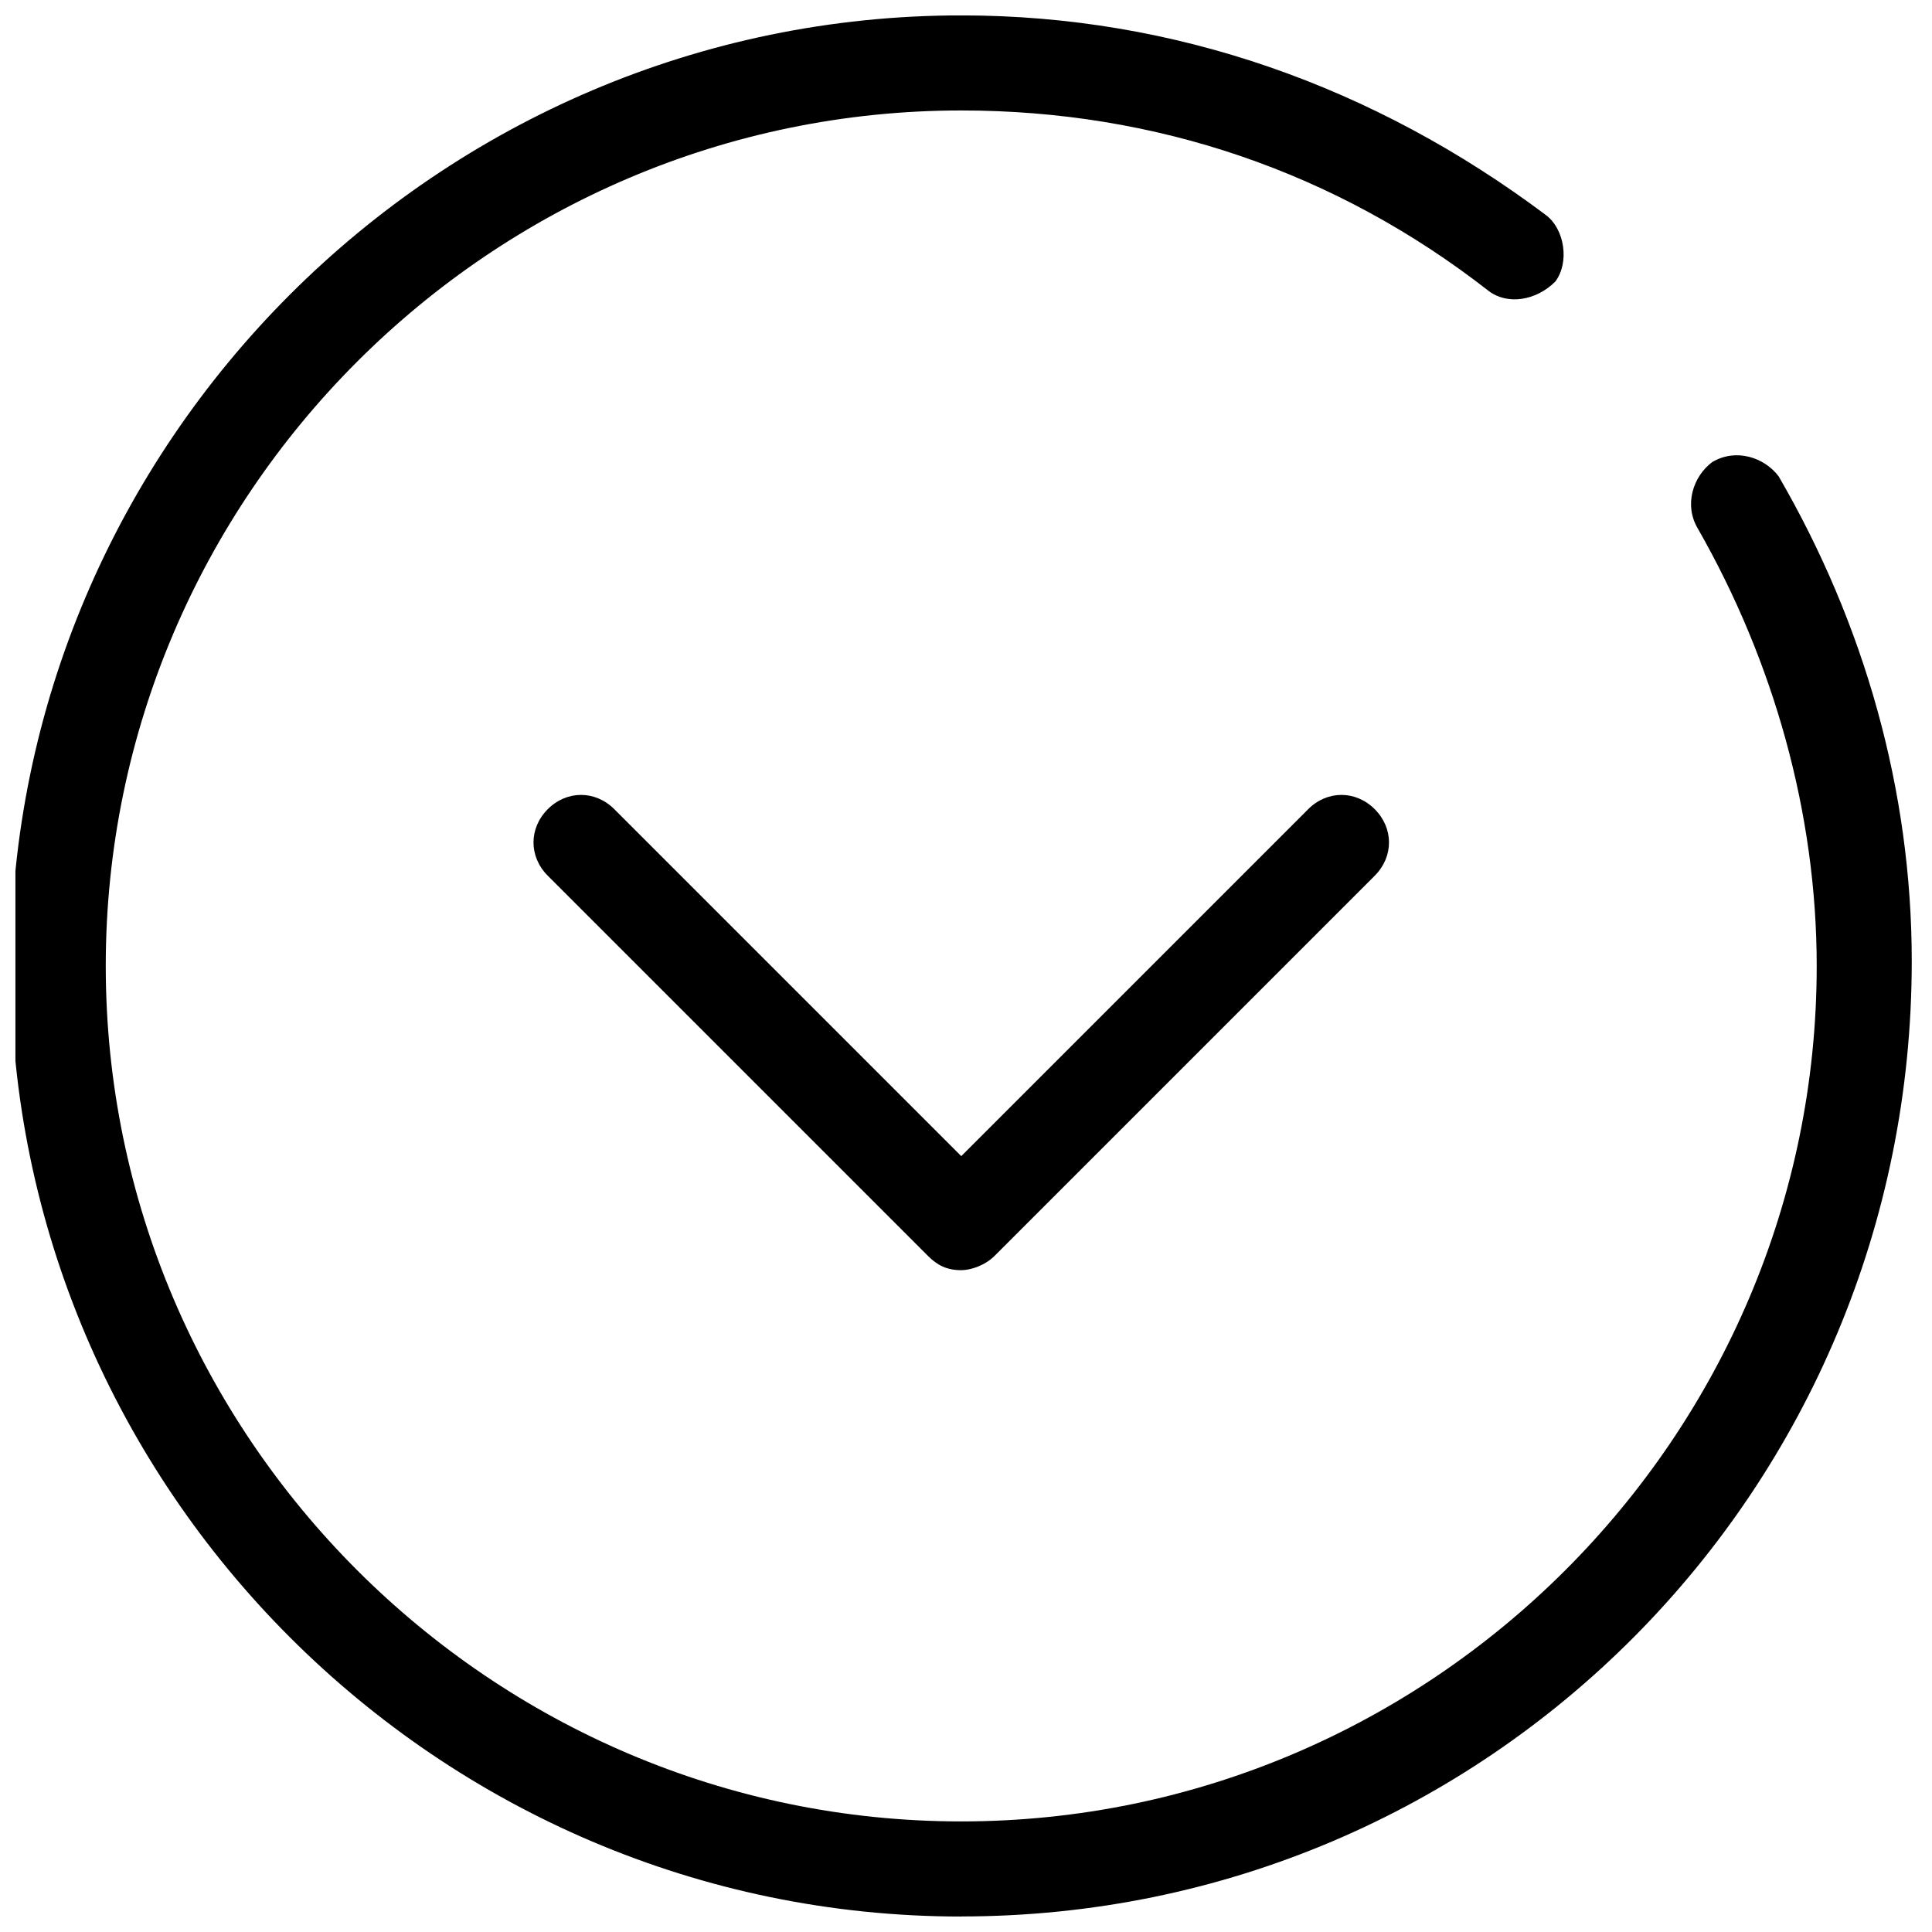
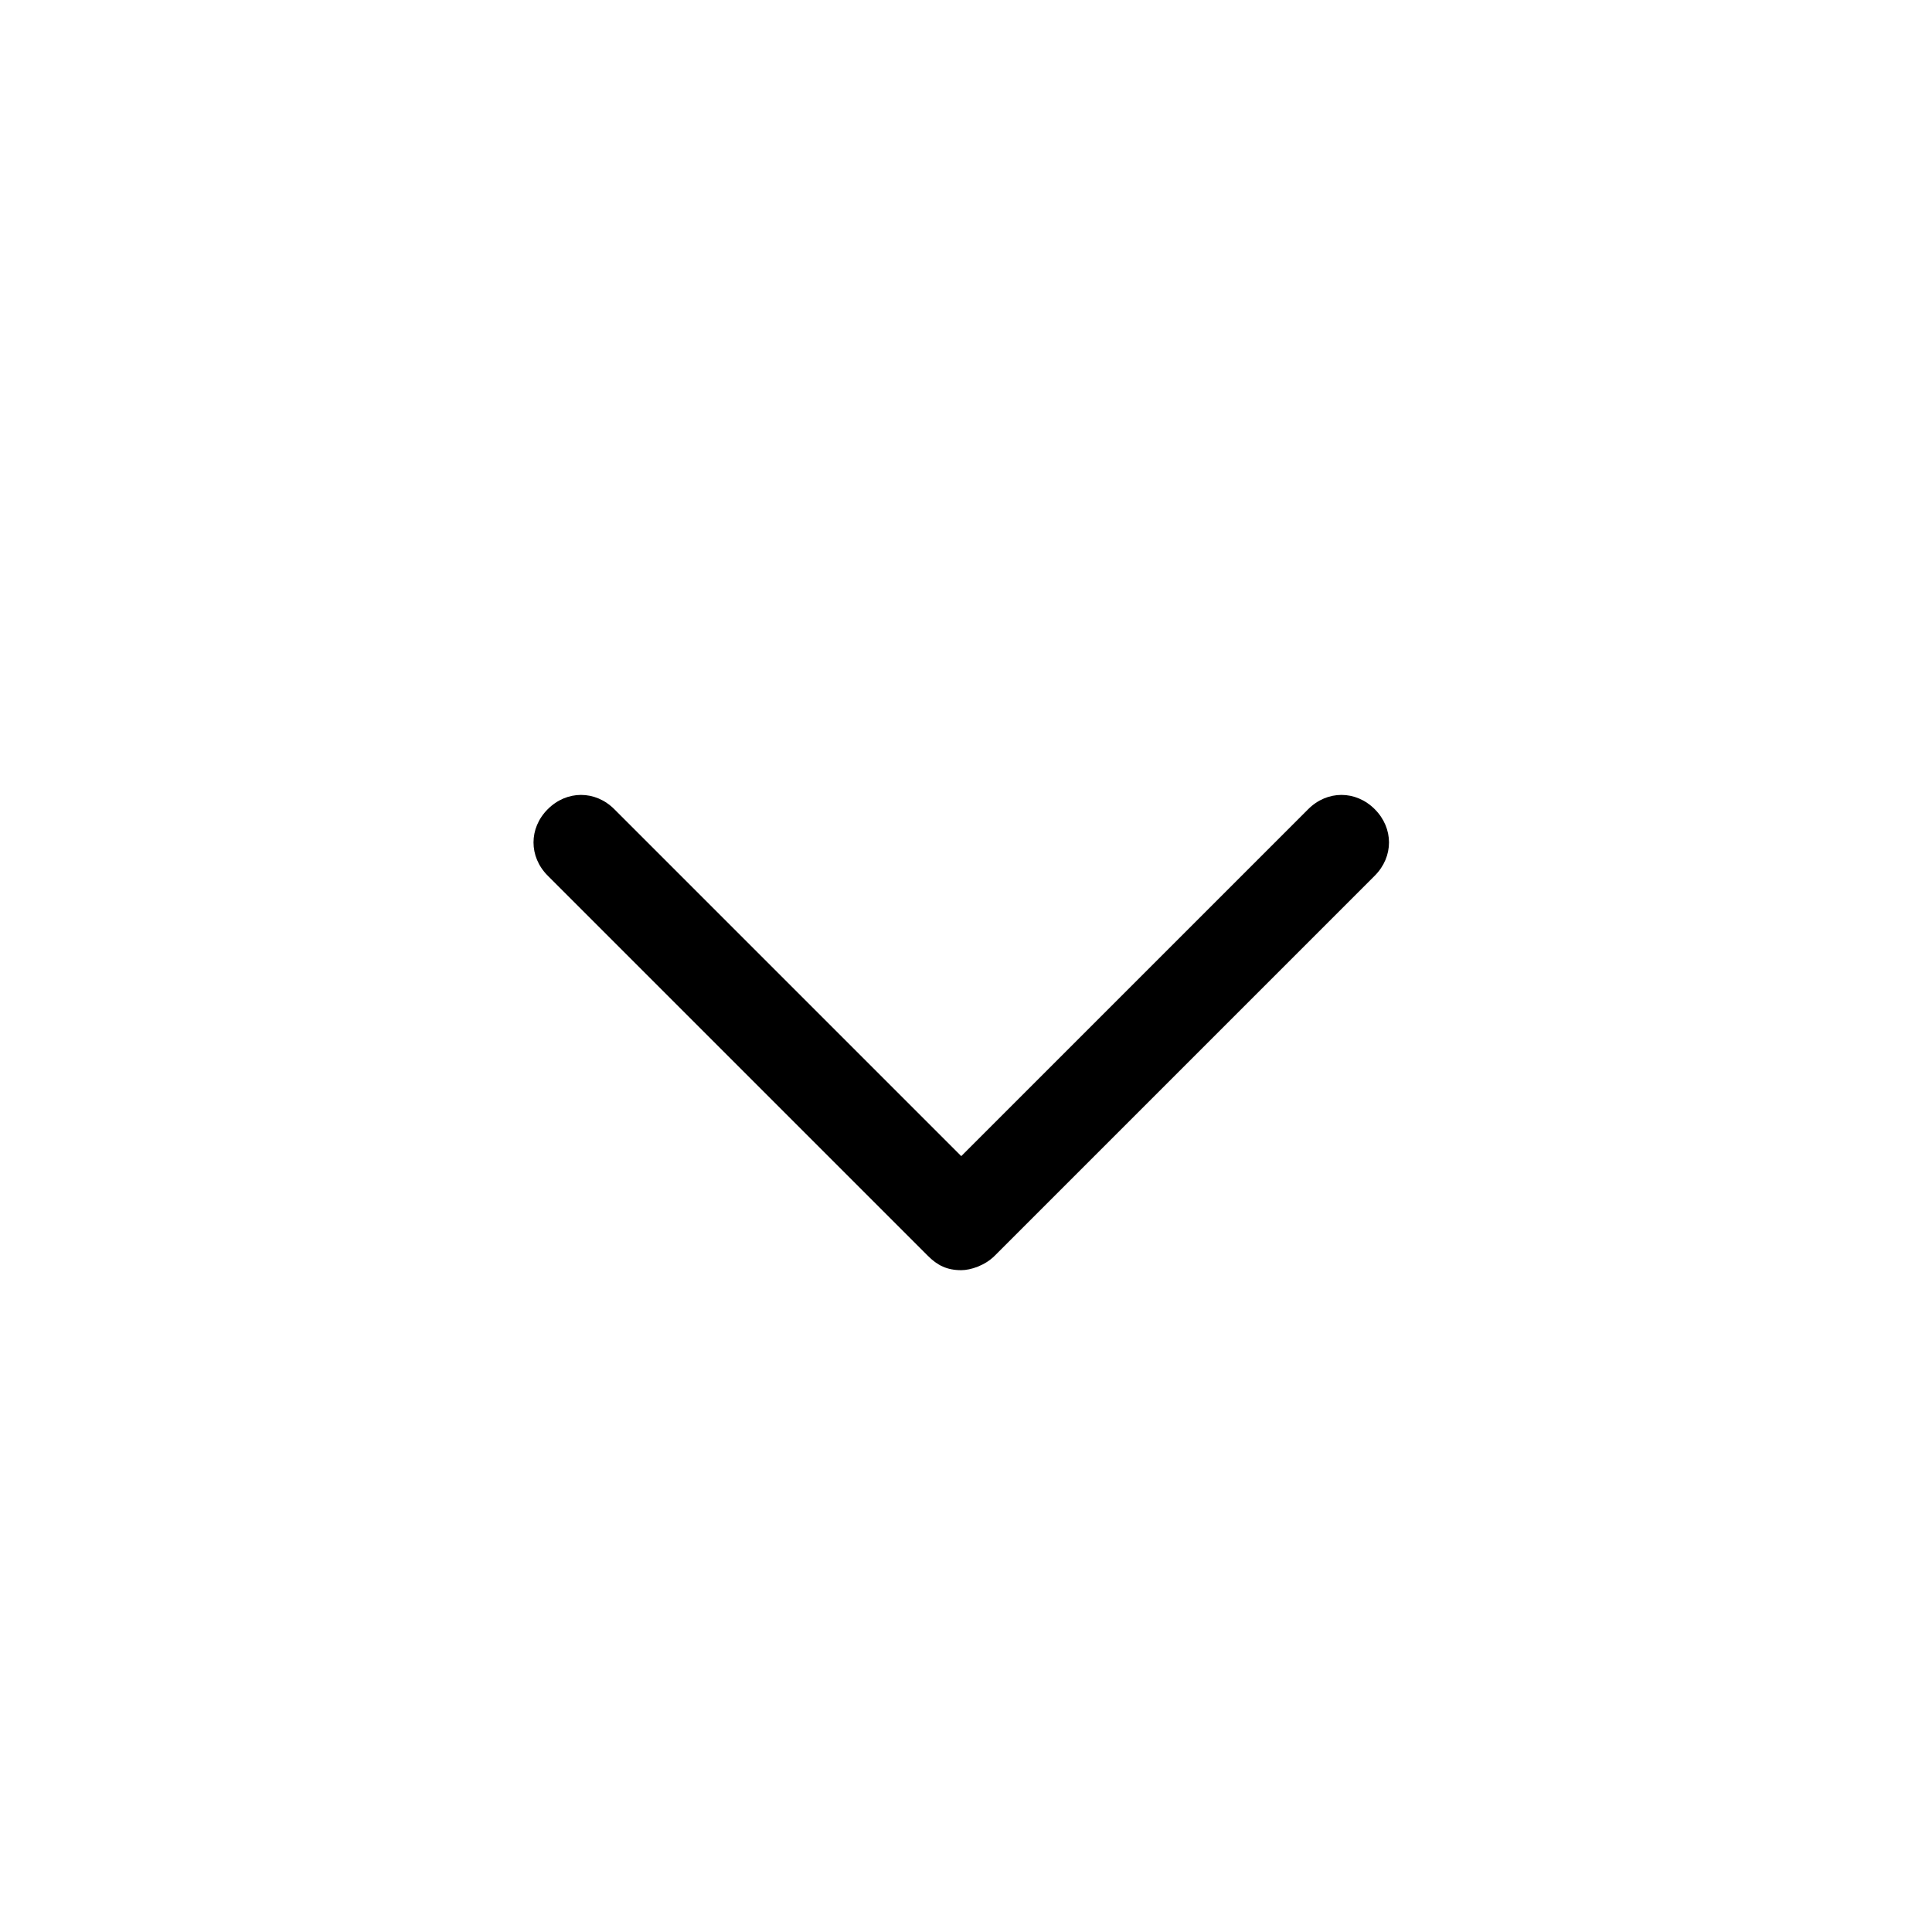
<svg xmlns="http://www.w3.org/2000/svg" width="800px" height="800px" version="1.1" viewBox="144 144 512 512">
  <defs>
    <clipPath id="a">
-       <path d="m148.09 148.09h502.91v503.81h-502.91z" />
-     </clipPath>
+       </clipPath>
  </defs>
  <path d="m398.74 480.61c-3.777 0-6.297-1.258-8.816-3.777l-100.76-100.76c-5.039-5.039-5.039-12.594 0-17.633 5.039-5.039 12.594-5.039 17.633 0l91.945 91.945 91.945-91.945c5.039-5.039 12.594-5.039 17.633 0 5.039 5.039 5.039 12.594 0 17.633l-100.76 100.76c-2.519 2.516-6.297 3.777-8.816 3.777z" />
  <g clip-path="url(#a)">
    <path d="m398.74 651.9c-138.55 0-251.91-113.36-251.91-251.91 0-138.55 113.36-251.91 251.91-251.91 56.68 0 109.58 18.895 154.92 52.898 5.039 3.777 6.297 12.594 2.519 17.633-5.039 5.043-12.594 6.305-17.633 2.523-40.305-31.488-88.168-47.859-139.81-47.859-124.69 0-226.71 102.02-226.71 226.71 0 124.69 102.02 226.71 226.71 226.71 124.69 0 226.71-102.02 226.71-226.71 0-40.305-11.336-80.609-31.488-115.88-3.777-6.297-1.258-13.855 3.777-17.633 6.297-3.777 13.855-1.258 17.633 3.777 22.672 39.047 35.266 83.129 35.266 128.47 0.004 139.8-112.09 253.16-251.9 253.16z" />
  </g>
</svg>